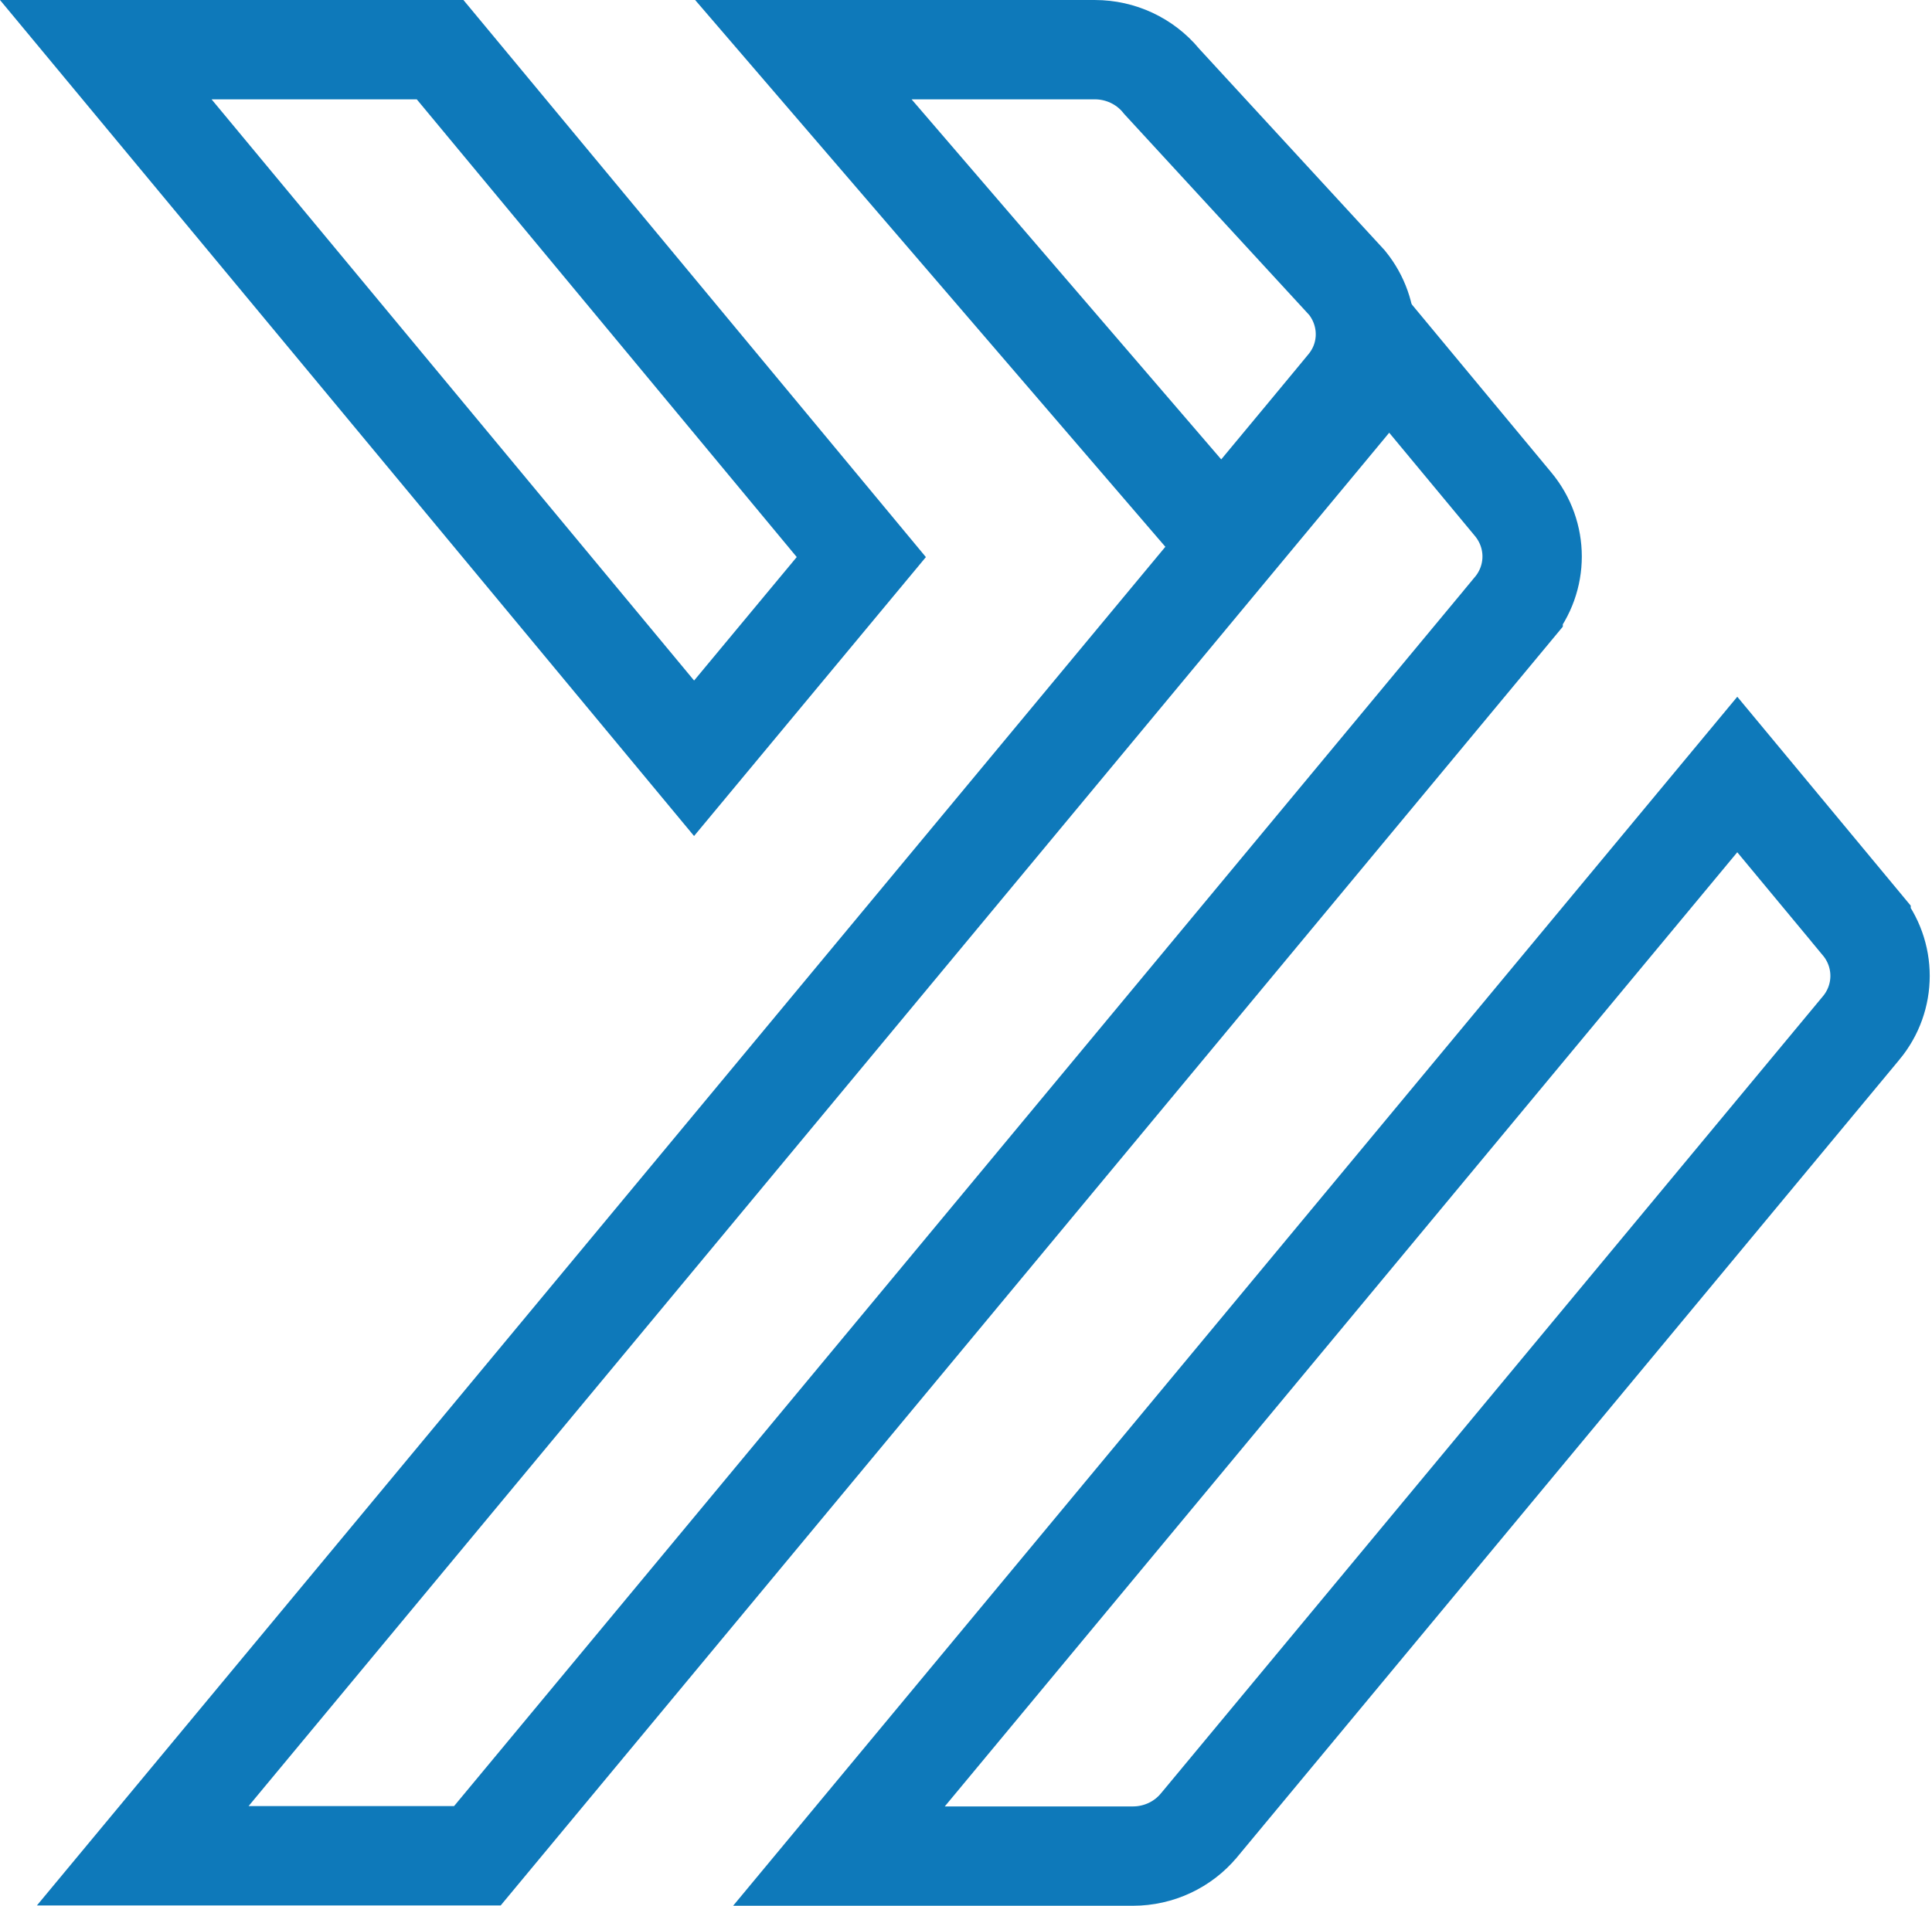
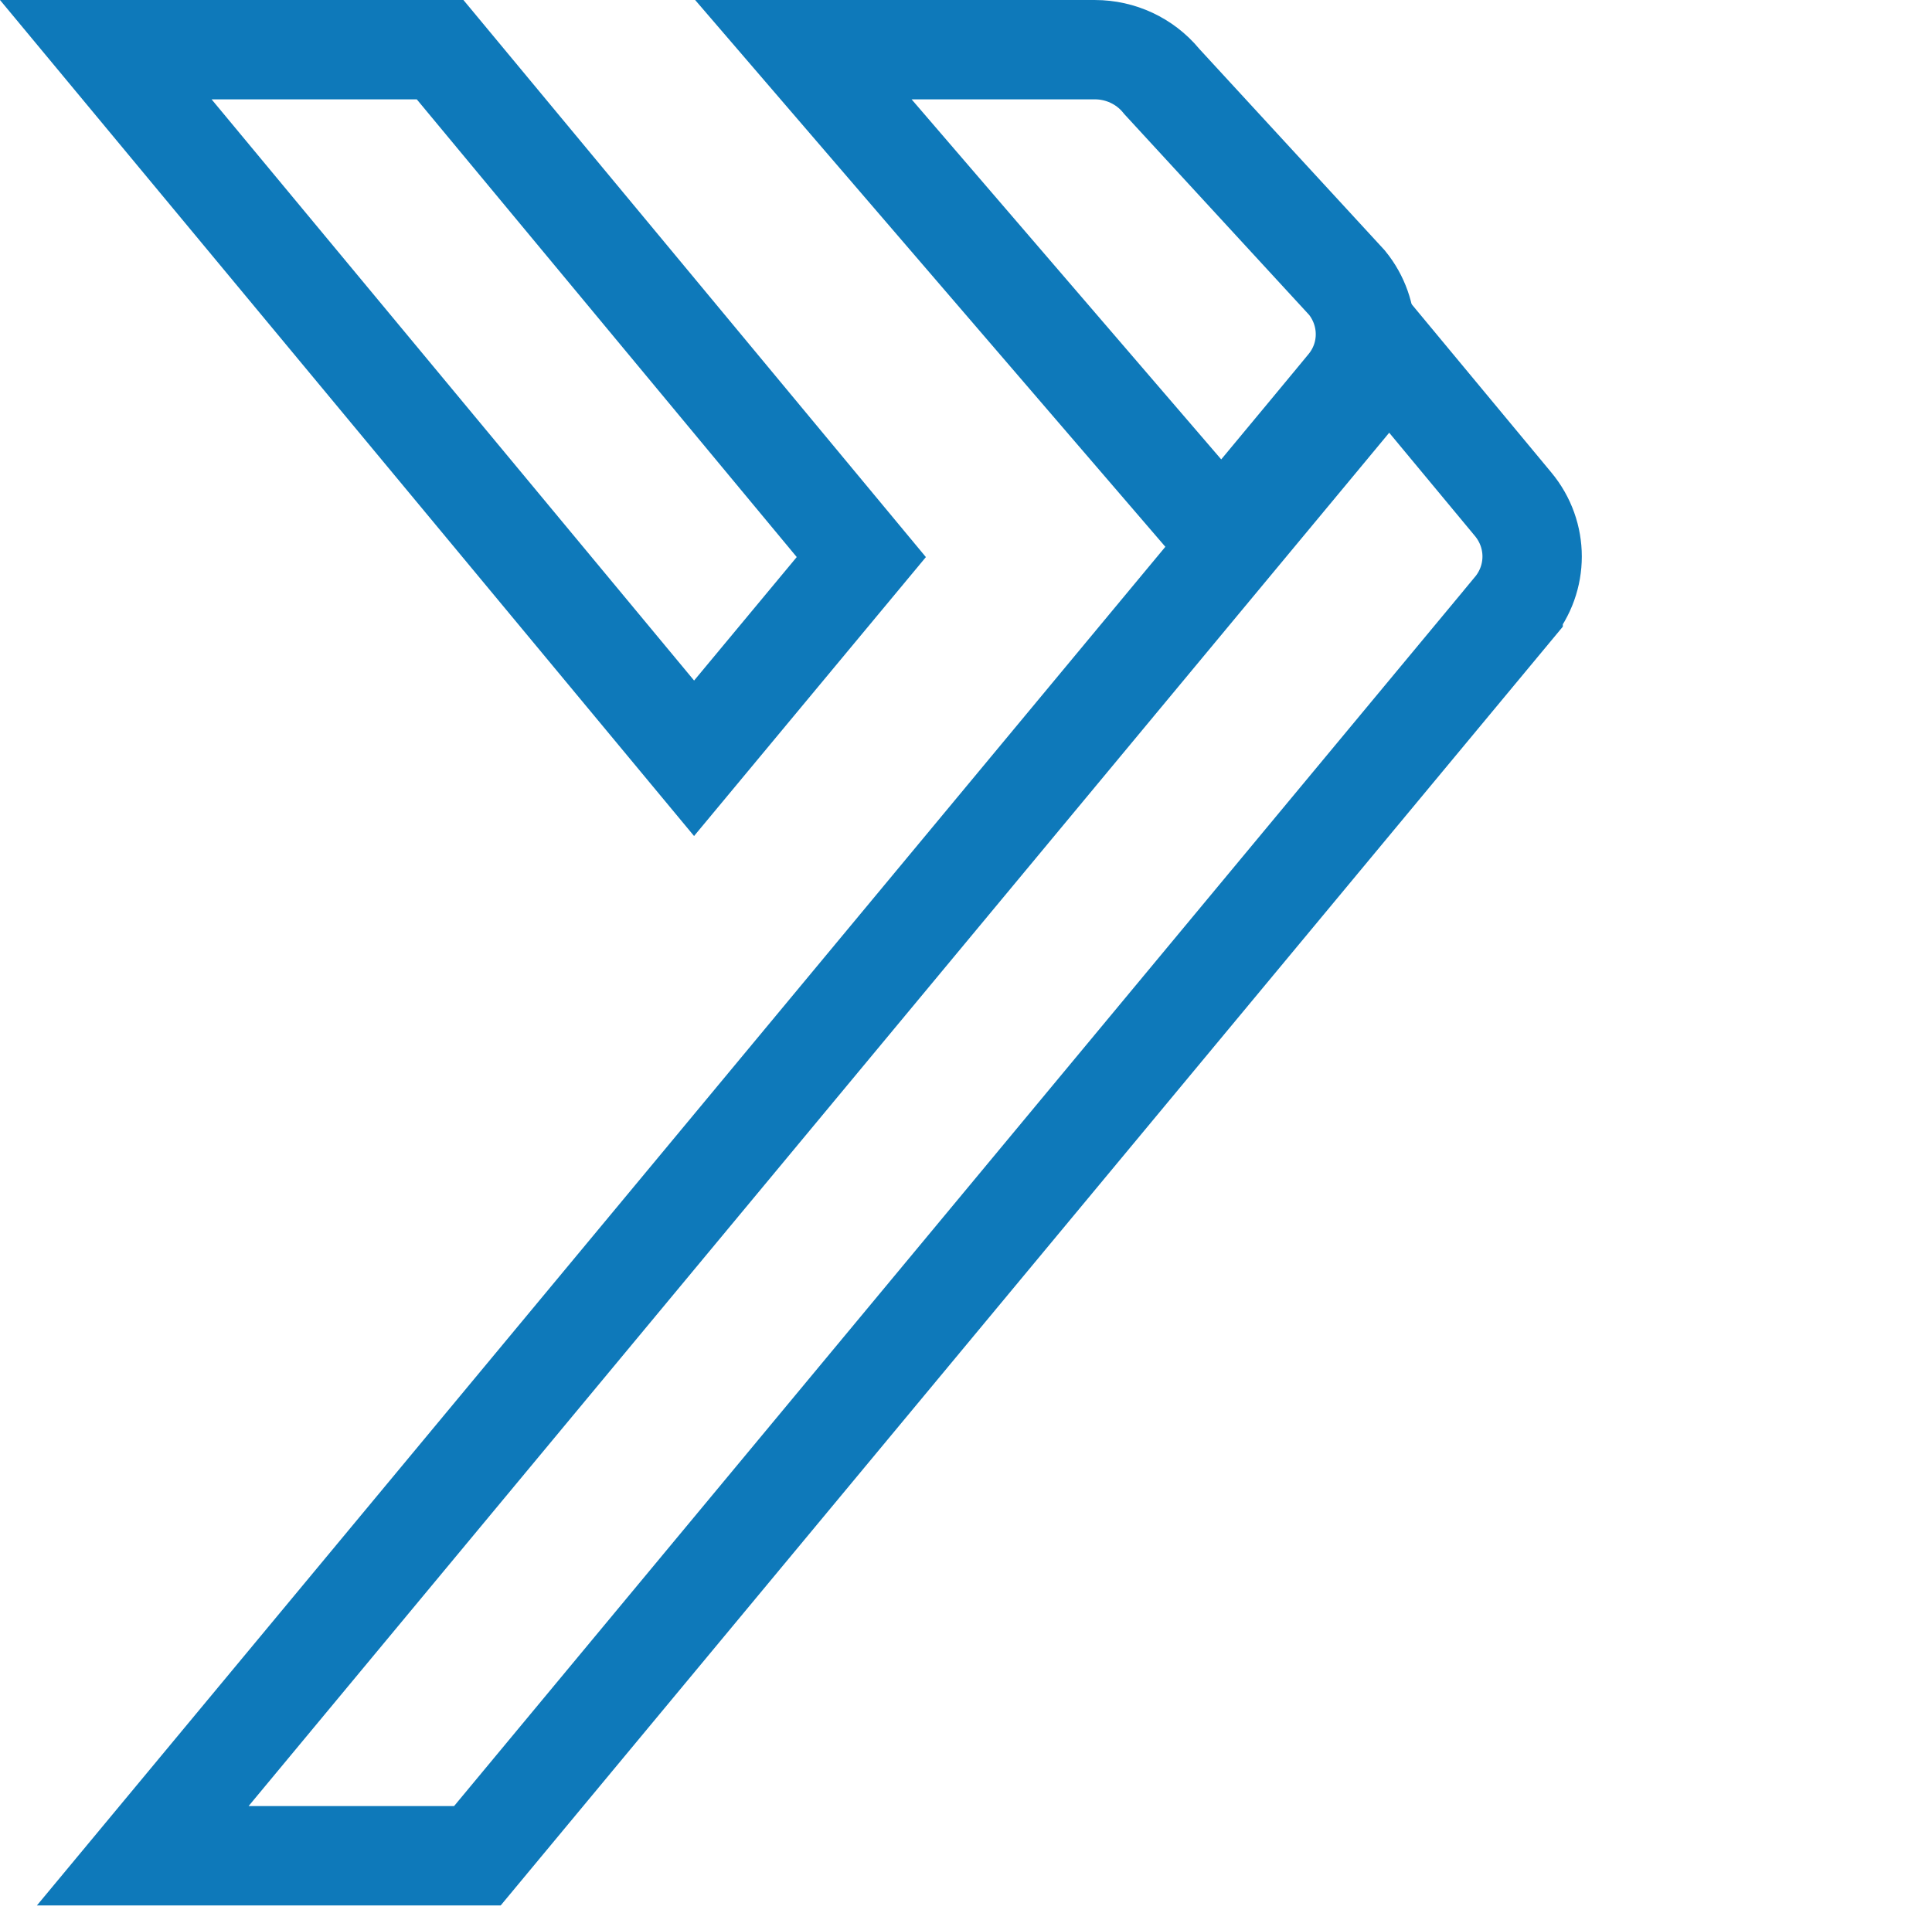
<svg xmlns="http://www.w3.org/2000/svg" width="75" height="74" viewBox="0 0 75 74" fill="none">
-   <path d="M32.568 72.072L67.441 30.074L72.246 35.863L72.246 35.864C73.23 37.047 73.228 38.741 72.248 39.918L72.246 39.92L46.541 70.881C46.54 70.882 46.54 70.882 46.539 70.883C45.915 71.631 44.977 72.072 43.982 72.072H32.568Z" stroke="#0E79BA" stroke-width="3.857" />
-   <path d="M52.753 15.195C53.168 14.688 53.5 14.141 53.751 13.569L58.74 19.58L58.74 19.58C59.723 20.763 59.723 22.454 58.74 23.636L58.74 23.637L18.532 72.059H5.542L46.415 22.834C46.415 22.834 46.415 22.834 46.415 22.834C48.516 20.305 50.094 18.405 51.147 17.136C51.673 16.502 52.069 16.024 52.334 15.705C52.466 15.545 52.566 15.424 52.634 15.341C52.668 15.3 52.696 15.266 52.716 15.242C52.725 15.23 52.737 15.216 52.747 15.202C52.749 15.201 52.751 15.198 52.753 15.195Z" stroke="#0E79BA" stroke-width="3.857" />
+   <path d="M52.753 15.195C53.168 14.688 53.5 14.141 53.751 13.569L58.74 19.58L58.74 19.58C59.723 20.763 59.723 22.454 58.74 23.636L58.74 23.637L18.532 72.059H5.542C46.415 22.834 46.415 22.834 46.415 22.834C48.516 20.305 50.094 18.405 51.147 17.136C51.673 16.502 52.069 16.024 52.334 15.705C52.466 15.545 52.566 15.424 52.634 15.341C52.668 15.3 52.696 15.266 52.716 15.242C52.725 15.23 52.737 15.216 52.747 15.202C52.749 15.201 52.751 15.198 52.753 15.195Z" stroke="#0E79BA" stroke-width="3.857" />
  <path d="M52.286 14.976L52.053 15.258L52.051 15.262C52.005 15.318 51.951 15.383 51.889 15.457C51.627 15.775 51.232 16.251 50.706 16.885C49.913 17.841 48.822 19.154 47.433 20.826L31.187 1.929H42.503C43.501 1.929 44.441 2.371 45.067 3.123L45.097 3.16L45.129 3.195L52.292 10.979C53.238 12.146 53.252 13.806 52.286 14.976ZM33.436 21.631L26.944 29.444L4.107 1.929H17.085L33.436 21.631Z" stroke="#0E79BA" stroke-width="3.857" />
</svg>